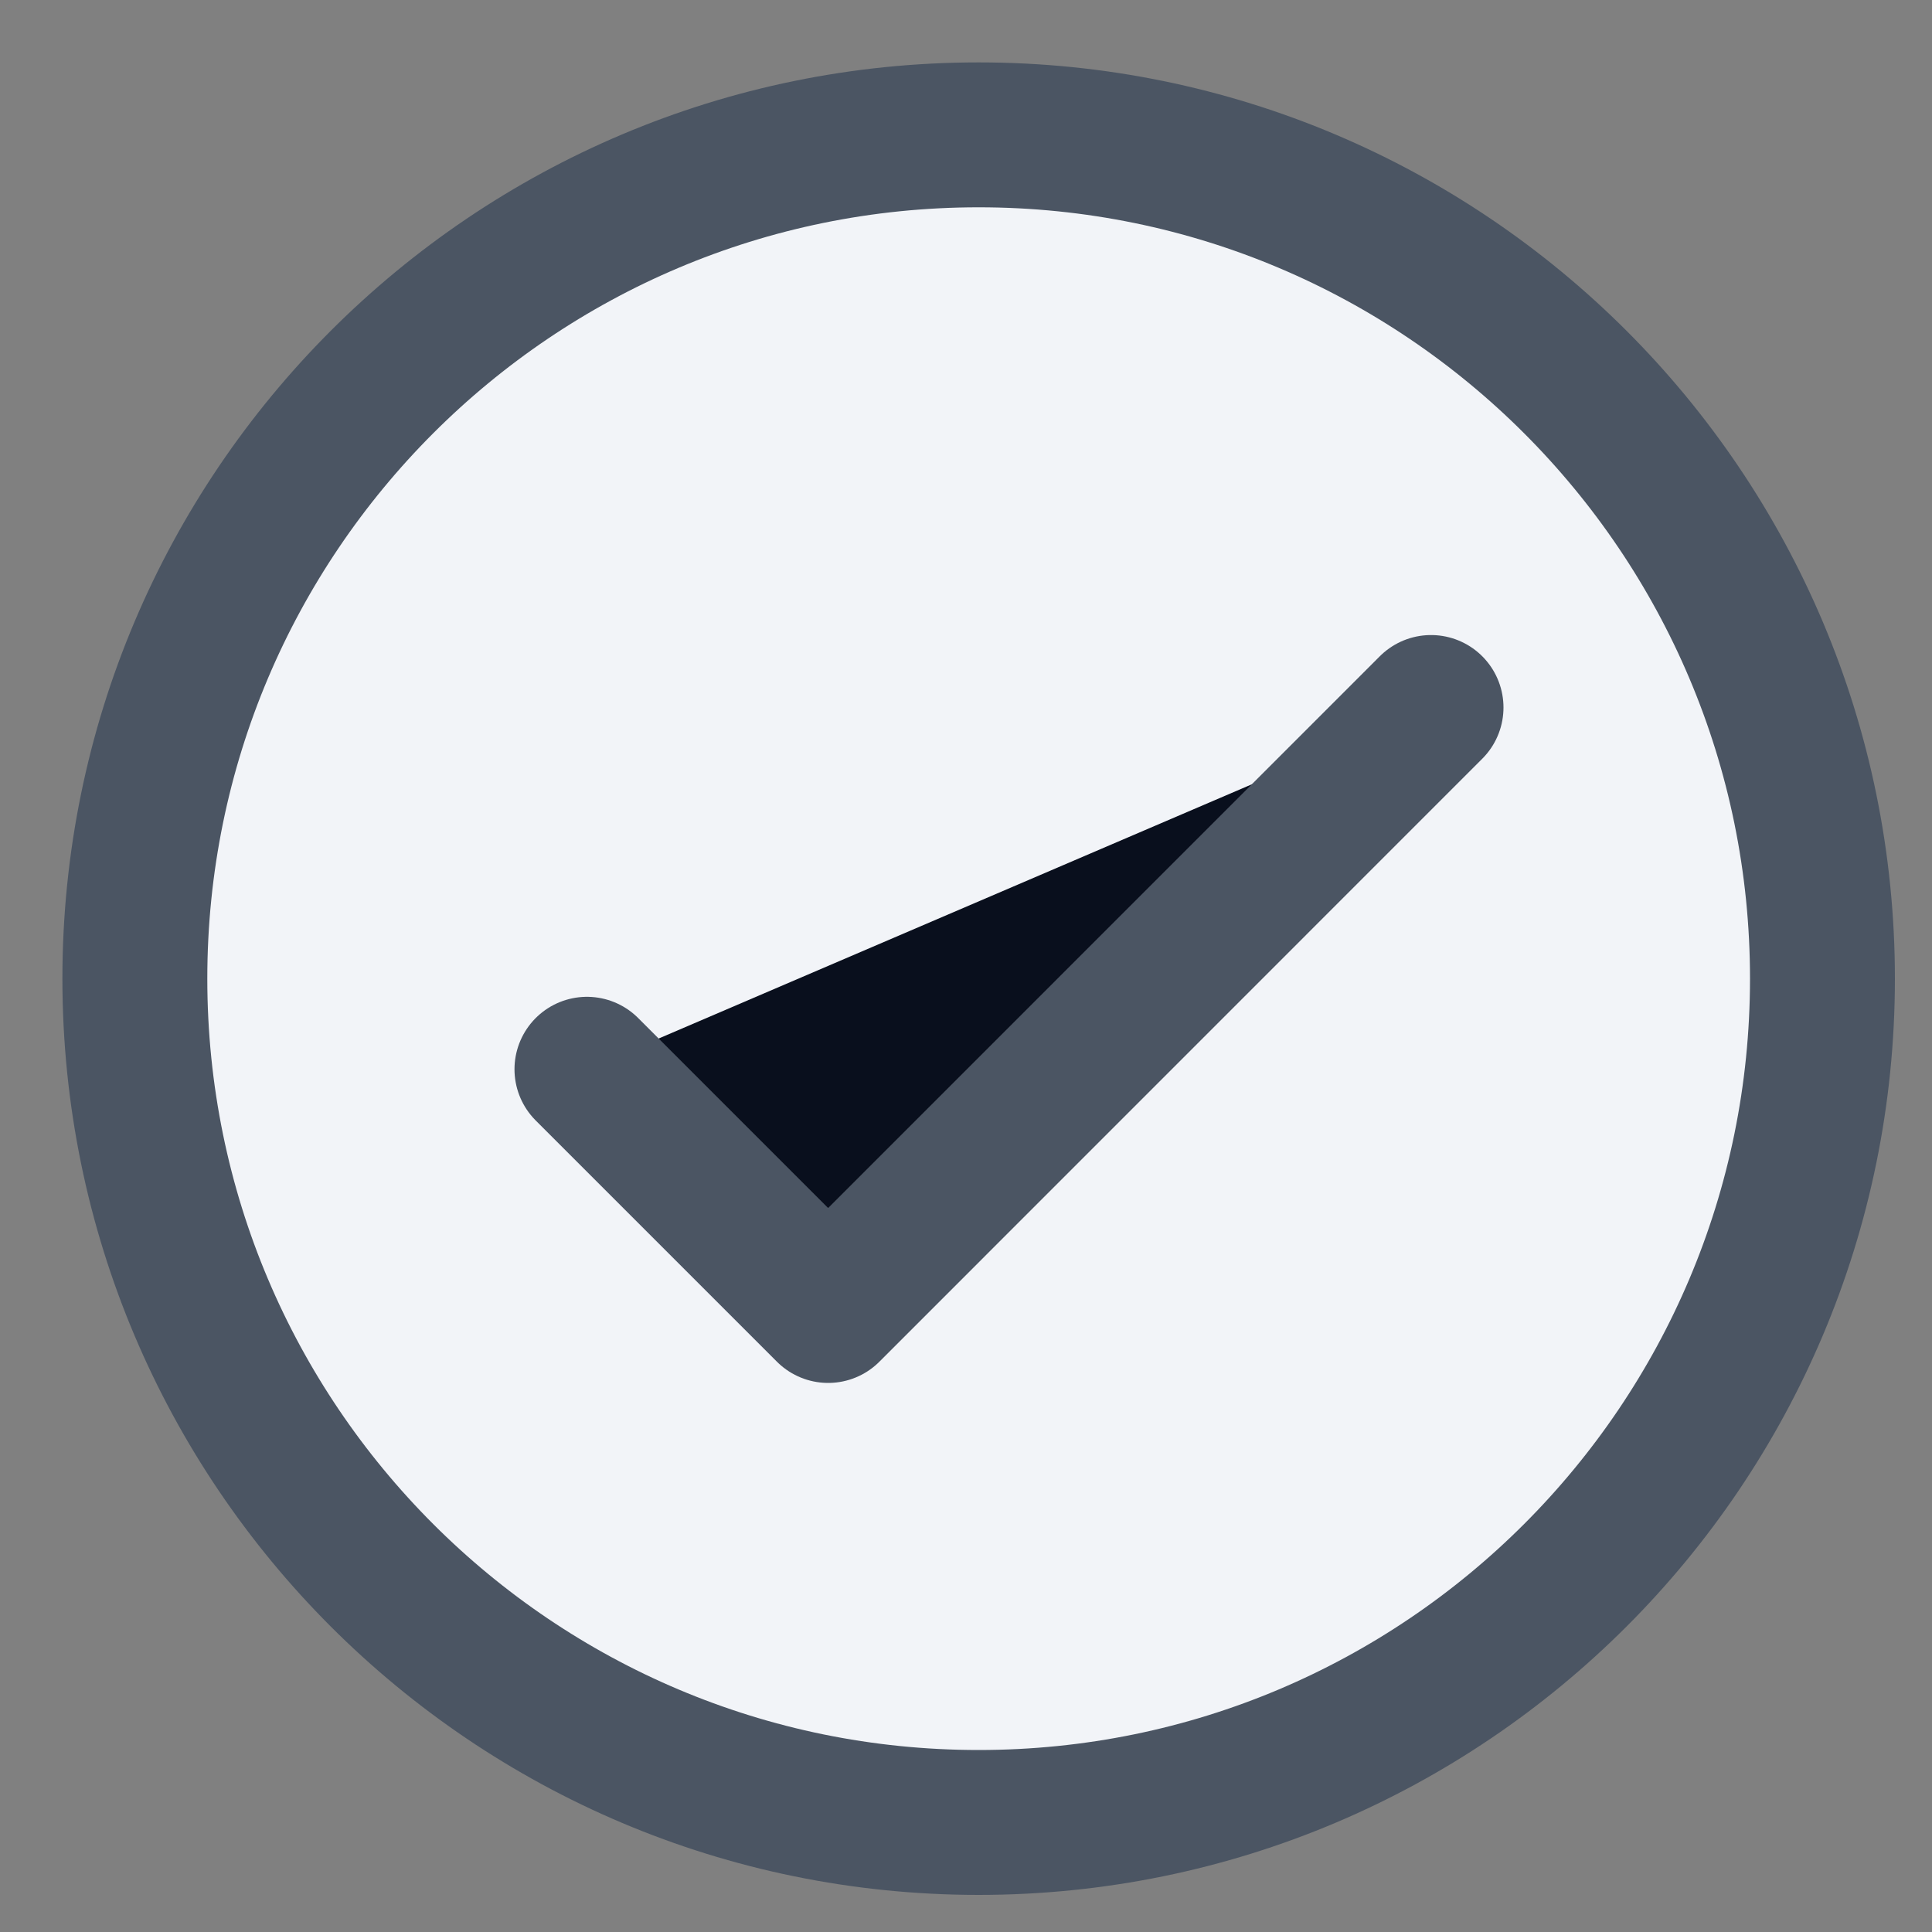
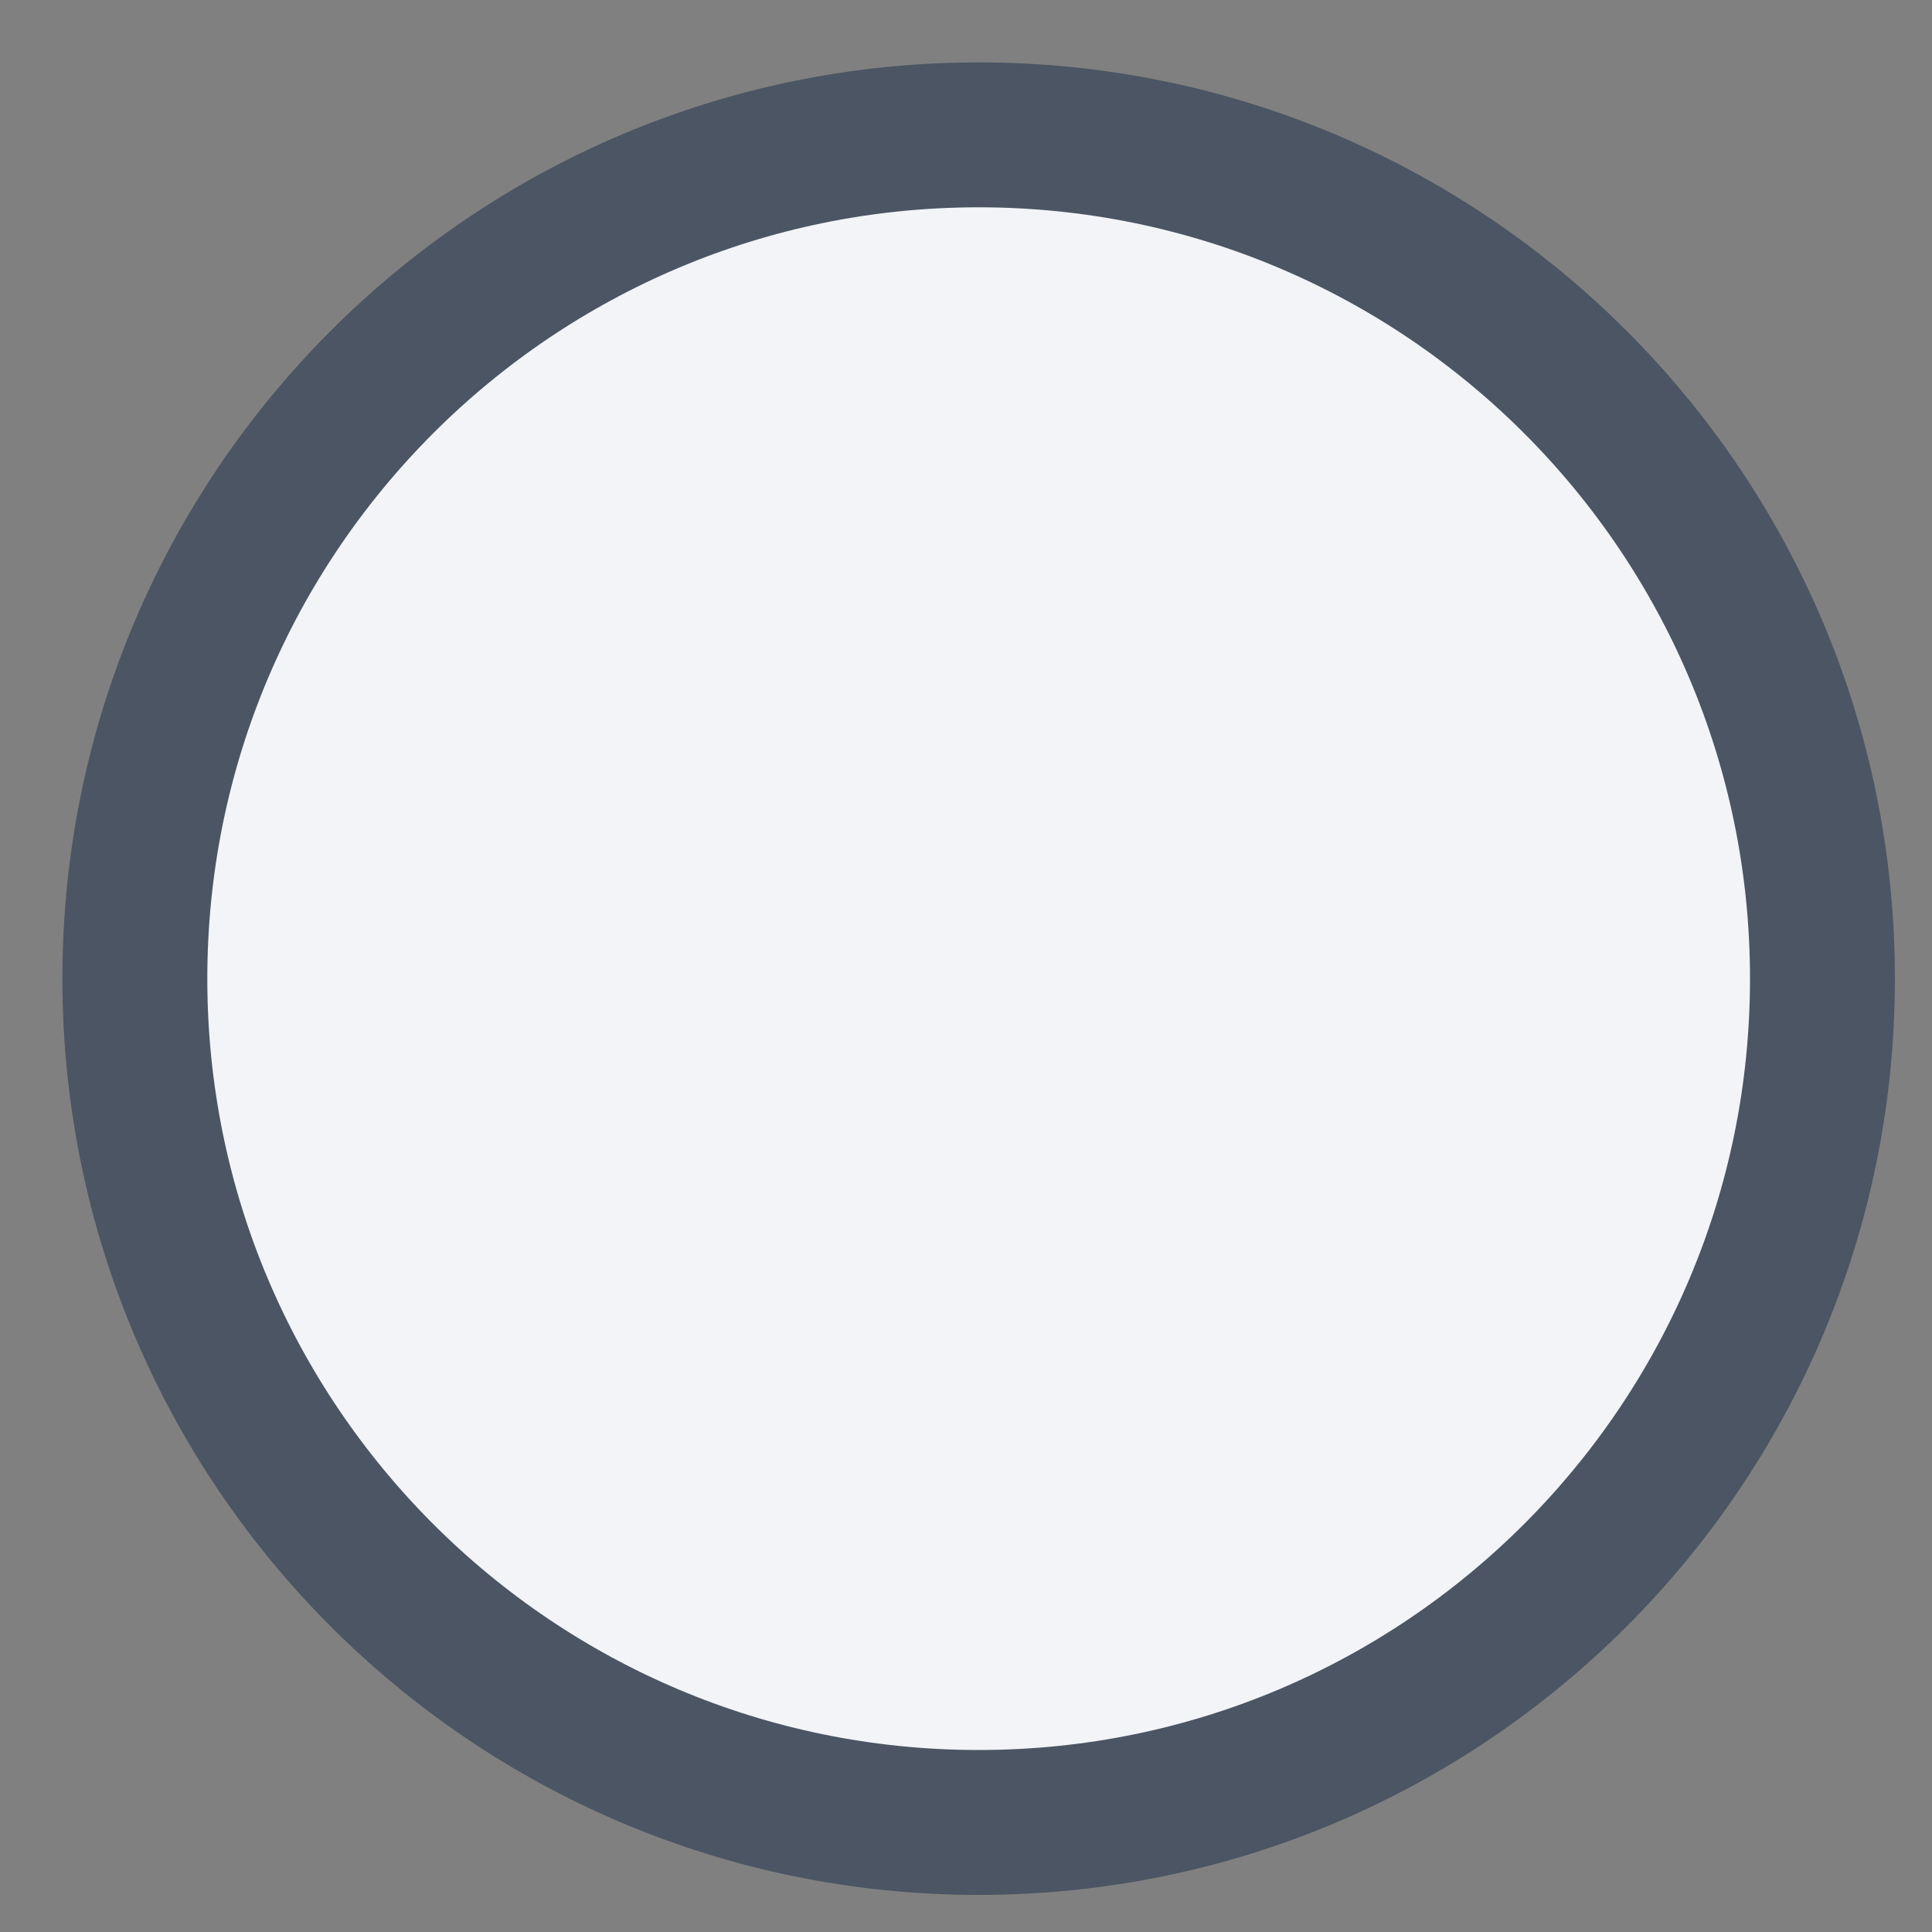
<svg xmlns="http://www.w3.org/2000/svg" width="20" height="20" viewBox="0 0 20 20" fill="none">
  <rect x="0" y="0" width="20" height="20" fill="#808080" stroke="none" />
  <path d="M10.131 18.866C14.955 18.866 18.866 14.955 18.866 10.131C18.866 5.307 14.955 1.396 10.131 1.396C5.307 1.396 1.396 5.307 1.396 10.131C1.396 14.955 5.307 18.866 10.131 18.866Z" fill="#F2F4F8" stroke="#4B5563" stroke-width="1.5" stroke-linecap="round" stroke-linejoin="round" />
-   <path d="M6.076 11.069L8.573 13.566L14.814 7.324" fill="#090F1D" />
-   <path d="M6.076 11.069L8.573 13.566L14.814 7.324" stroke="#4B5563" stroke-width="1.5" stroke-linecap="round" stroke-linejoin="round" />
</svg>